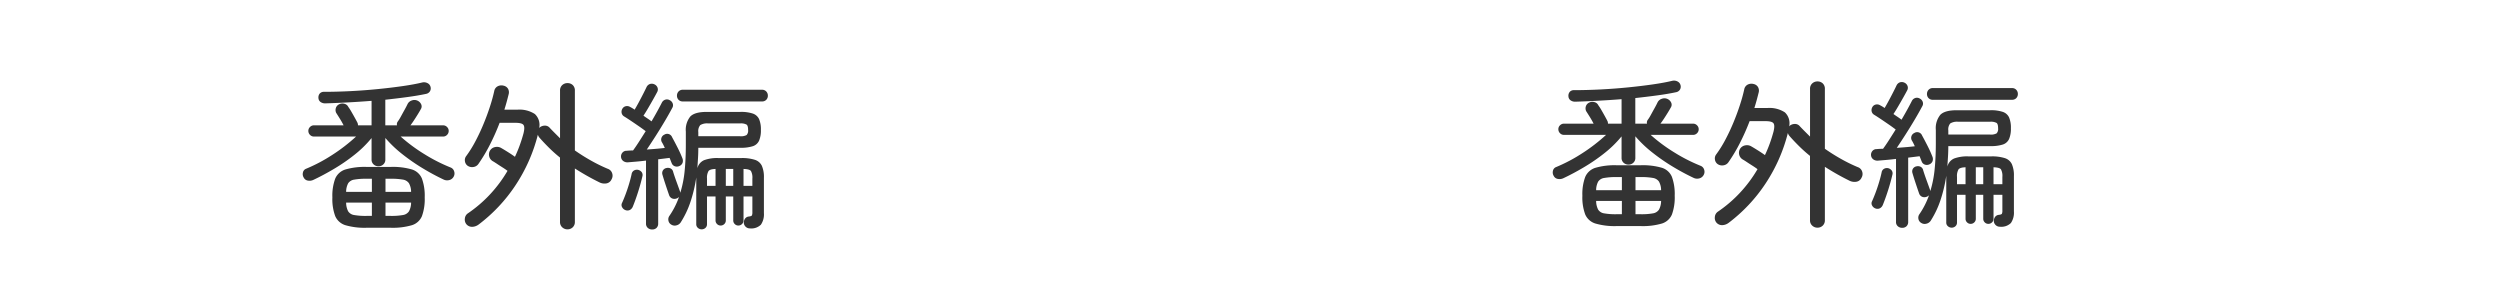
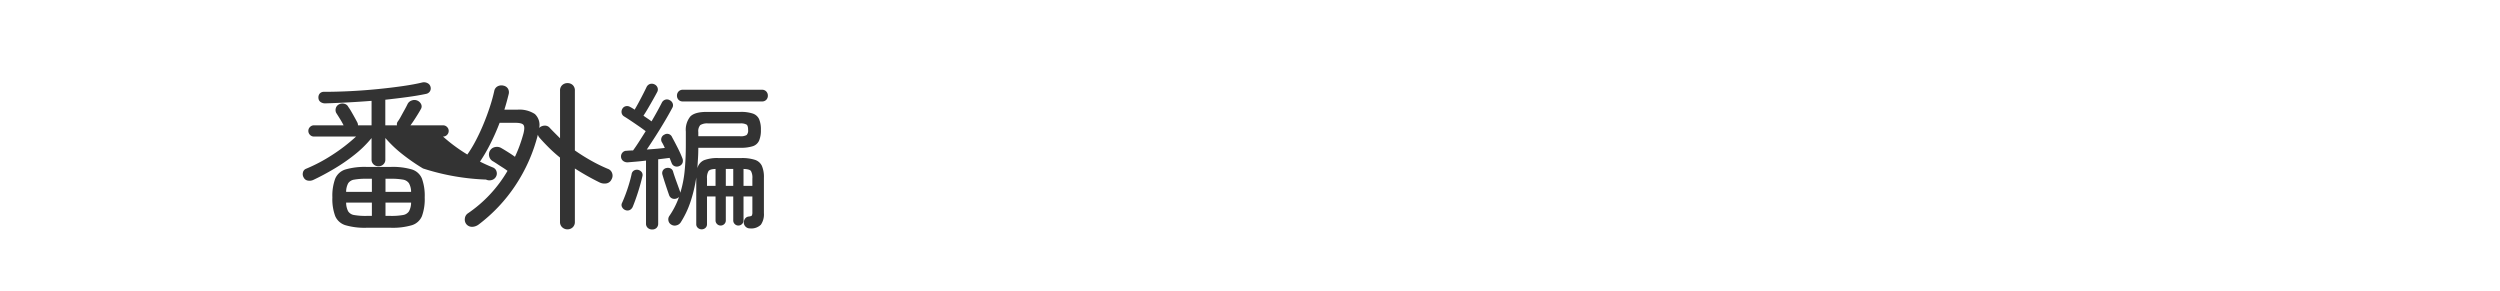
<svg xmlns="http://www.w3.org/2000/svg" width="601" height="70" viewBox="0 0 601 70">
  <defs>
    <linearGradient id="linear-gradient" y1="0.5" x2="1" y2="0.5" gradientUnits="objectBoundingBox">
      <stop offset="0" stop-color="#e3e7f4" />
      <stop offset="0.1" stop-color="#dde3f2" />
      <stop offset="0.2" stop-color="#d8def0" />
      <stop offset="0.3" stop-color="#d2daee" />
      <stop offset="0.4" stop-color="#cdd6ec" />
      <stop offset="0.5" stop-color="#c7d1ea" />
      <stop offset="0.6" stop-color="#c2cde8" />
      <stop offset="0.7" stop-color="#bdc9e6" />
      <stop offset="0.8" stop-color="#b8c4e4" />
      <stop offset="0.9" stop-color="#b2c0e2" />
      <stop offset="1" stop-color="#adbce0" />
    </linearGradient>
    <clipPath id="clip-path">
      <rect id="長方形_1012" data-name="長方形 1012" width="258" height="70" transform="translate(10923 -8821.902)" fill="#fff" />
    </clipPath>
    <clipPath id="clip-path-2">
-       <rect id="長方形_967" data-name="長方形 967" width="343" height="70" transform="translate(10923 -8822)" fill="url(#linear-gradient)" />
-     </clipPath>
+       </clipPath>
  </defs>
  <g id="products_time07" transform="translate(-11742 18577)">
    <g id="time07" transform="translate(819 -9755.098)" clip-path="url(#clip-path)">
-       <path id="パス_2156" data-name="パス 2156" d="M3.268-8.626a2.174,2.174,0,0,1-1.292.133,1.328,1.328,0,0,1-.95-.7,1.565,1.565,0,0,1-.209-1.2,1.219,1.219,0,0,1,.741-.931,38.676,38.676,0,0,0,6.327-3.344A41.866,41.866,0,0,0,13.6-19.076H3.458a1.276,1.276,0,0,1-.931-.4,1.319,1.319,0,0,1-.4-.969,1.276,1.276,0,0,1,.4-.931,1.319,1.319,0,0,1,.969-.4H10.6q-.38-.76-.912-1.615t-.874-1.387a1.575,1.575,0,0,1-.057-1.2,1.442,1.442,0,0,1,.779-.855,1.705,1.705,0,0,1,1.273-.114,1.388,1.388,0,0,1,.931.76A12.132,12.132,0,0,1,12.5-25q.418.722.817,1.444t.627,1.178a1.531,1.531,0,0,1,.114.608h3.268v-5.89q-2.888.228-5.738.38t-5.4.228a1.847,1.847,0,0,1-1.14-.342,1.223,1.223,0,0,1-.494-.95,1.429,1.429,0,0,1,.323-1.083,1.289,1.289,0,0,1,1.007-.4q3.078,0,6.422-.171t6.574-.494q3.23-.323,5.985-.722t4.617-.855a1.854,1.854,0,0,1,1.292.152,1.368,1.368,0,0,1,.722.874,1.378,1.378,0,0,1-.133,1.083,1.4,1.4,0,0,1-.931.627q-1.976.418-4.484.76t-5.32.646v6.156h2.812a1.112,1.112,0,0,1,.152-.874,8.614,8.614,0,0,0,.741-1.178q.437-.8.912-1.653t.741-1.425a1.7,1.7,0,0,1,1.026-.855,1.762,1.762,0,0,1,1.368.057,1.768,1.768,0,0,1,.855.836,1.191,1.191,0,0,1-.057,1.178q-.266.494-.722,1.235t-.931,1.463q-.475.722-.855,1.216h7.866a1.276,1.276,0,0,1,.931.4,1.276,1.276,0,0,1,.4.931,1.319,1.319,0,0,1-.4.969,1.319,1.319,0,0,1-.969.4H24.32a39.707,39.707,0,0,0,5.814,4.294,40.062,40.062,0,0,0,6.232,3.154,1.433,1.433,0,0,1,.817.931,1.548,1.548,0,0,1-.133,1.273,1.632,1.632,0,0,1-1.026.8,1.975,1.975,0,0,1-1.368-.114A55.493,55.493,0,0,1,29.7-11.4a46.347,46.347,0,0,1-4.978-3.439,28.728,28.728,0,0,1-4.085-3.895v5.206a1.515,1.515,0,0,1-.475,1.14A1.611,1.611,0,0,1,19-11.932a1.659,1.659,0,0,1-1.2-.456,1.515,1.515,0,0,1-.475-1.14V-18.7l-.076.076a26.188,26.188,0,0,1-4.009,3.914,43.194,43.194,0,0,1-4.94,3.4Q5.7-9.766,3.268-8.626ZM16.112,2.85a16.385,16.385,0,0,1-5.054-.608A3.914,3.914,0,0,1,8.588.057a11.7,11.7,0,0,1-.684-4.5,11.852,11.852,0,0,1,.684-4.522,3.907,3.907,0,0,1,2.47-2.2,16.385,16.385,0,0,1,5.054-.608h5.814A16.355,16.355,0,0,1,27-11.172a3.841,3.841,0,0,1,2.432,2.2A12.16,12.16,0,0,1,30.1-4.446a12,12,0,0,1-.665,4.5A3.847,3.847,0,0,1,27,2.242a16.355,16.355,0,0,1-5.073.608Zm0-2.85H17.4V-3.192H11.21A4.59,4.59,0,0,0,11.7-1.1a2.071,2.071,0,0,0,1.444.893A15.861,15.861,0,0,0,16.112,0Zm4.56,0h1.254a15.54,15.54,0,0,0,2.945-.209A2.127,2.127,0,0,0,26.315-1.1a4.408,4.408,0,0,0,.513-2.09H20.672ZM11.21-5.776H17.4V-8.93H16.112a15.911,15.911,0,0,0-2.945.209,2.111,2.111,0,0,0-1.463.874A4.456,4.456,0,0,0,11.21-5.776Zm9.462,0h6.156a4.281,4.281,0,0,0-.513-2.071,2.154,2.154,0,0,0-1.444-.874,15.54,15.54,0,0,0-2.945-.209H20.672ZM64.41,3.23a1.782,1.782,0,0,1-1.254-.494,1.681,1.681,0,0,1-.532-1.292V-14.022q-1.368-1.1-2.6-2.318t-2.337-2.47a1.8,1.8,0,0,1-.38-.722A39.557,39.557,0,0,1,51.87-7.277a38.306,38.306,0,0,1-8.778,9.329,2.766,2.766,0,0,1-1.444.57A1.791,1.791,0,0,1,40.2,2.09,1.736,1.736,0,0,1,39.748.684,1.689,1.689,0,0,1,40.47-.608a31.267,31.267,0,0,0,5.377-4.617,31.665,31.665,0,0,0,4.161-5.605q-.494-.38-1.216-.836t-1.349-.874q-.627-.418-.969-.608a1.822,1.822,0,0,1-.855-1.1,1.88,1.88,0,0,1,.171-1.444,1.819,1.819,0,0,1,1.235-.855,2,2,0,0,1,1.5.247q.532.3,1.539.931t1.729,1.159Q52.44-15.58,52.953-17t.893-2.831q.38-1.52,0-2.033t-1.938-.513h-3.8a52.768,52.768,0,0,1-2.337,5.263A38.331,38.331,0,0,1,43.016-12.5a1.73,1.73,0,0,1-1.178.741,1.9,1.9,0,0,1-1.406-.285,1.6,1.6,0,0,1-.665-1.121A1.577,1.577,0,0,1,40.09-14.4a27.382,27.382,0,0,0,2.147-3.439q1.045-1.957,1.938-4.1t1.577-4.237a39.265,39.265,0,0,0,1.064-3.838,1.593,1.593,0,0,1,.855-1.159,1.945,1.945,0,0,1,1.387-.133,1.614,1.614,0,0,1,1.045.7,1.742,1.742,0,0,1,.171,1.387q-.228.912-.475,1.824t-.551,1.862h3.116a6.735,6.735,0,0,1,4.218,1.045,3.57,3.57,0,0,1,1.026,3.4.442.442,0,0,1,.076-.114l.076-.076A1.942,1.942,0,0,1,59-21.7a1.46,1.46,0,0,1,1.159.532q.57.608,1.2,1.235l1.273,1.273V-30.1a1.714,1.714,0,0,1,.532-1.349,1.822,1.822,0,0,1,1.254-.475,1.8,1.8,0,0,1,1.273.475A1.747,1.747,0,0,1,66.2-30.1v14.364q1.9,1.33,3.9,2.451A37.656,37.656,0,0,0,74.1-11.324,1.65,1.65,0,0,1,75.145-10.3a1.749,1.749,0,0,1-.133,1.52,1.639,1.639,0,0,1-1.235.969A2.7,2.7,0,0,1,72.2-8.018q-1.482-.722-3-1.577t-3-1.805V1.444a1.712,1.712,0,0,1-.513,1.292A1.764,1.764,0,0,1,64.41,3.23Zm32.262,0a1.338,1.338,0,0,1-.893-.342,1.141,1.141,0,0,1-.4-.912V-9.234a34.553,34.553,0,0,1-1.406,5.909A22.341,22.341,0,0,1,91.618,1.6a1.7,1.7,0,0,1-1.045.684,1.507,1.507,0,0,1-1.2-.19,1.377,1.377,0,0,1-.684-.969A1.441,1.441,0,0,1,88.92,0a19.315,19.315,0,0,0,2.318-4.56,1.54,1.54,0,0,1-.608.38A1.463,1.463,0,0,1,89.566-4.2a1.336,1.336,0,0,1-.722-.817Q88.5-6,88.027-7.429t-.779-2.489a1.273,1.273,0,0,1,.133-1.045,1.267,1.267,0,0,1,.855-.551,1.462,1.462,0,0,1,.988.114,1.193,1.193,0,0,1,.608.836q.3.988.8,2.356t.836,2.318a1.206,1.206,0,0,1,.076.342,26.528,26.528,0,0,0,1.045-5.263q.285-2.831.285-6.289v-3.154A5.085,5.085,0,0,1,93.955-23.9Q95.038-25,97.888-25h8.094a8.884,8.884,0,0,1,3,.4,2.57,2.57,0,0,1,1.5,1.33,6.265,6.265,0,0,1,.437,2.6,6.289,6.289,0,0,1-.437,2.584,2.491,2.491,0,0,1-1.5,1.33,9.3,9.3,0,0,1-3,.38H95.874q0,1.292-.076,2.527t-.152,2.413a2.842,2.842,0,0,1,1.615-1.957,9.05,9.05,0,0,1,3.439-.513h5.51a10.162,10.162,0,0,1,3.249.418,2.8,2.8,0,0,1,1.691,1.444,6.808,6.808,0,0,1,.494,2.888V-.684a4.416,4.416,0,0,1-.722,2.793,3.276,3.276,0,0,1-2.66.893,1.393,1.393,0,0,1-.969-.361,1.445,1.445,0,0,1-.475-.893A1.683,1.683,0,0,1,107.084.7a1.23,1.23,0,0,1,.95-.551q.608-.076.722-.266a1.8,1.8,0,0,0,.114-.8V-4.674h-2.128V1.1a1.169,1.169,0,0,1-.361.855,1.213,1.213,0,0,1-.893.361,1.169,1.169,0,0,1-.855-.361,1.169,1.169,0,0,1-.361-.855V-4.674h-1.786V1.1a1.169,1.169,0,0,1-.361.855,1.213,1.213,0,0,1-.893.361,1.169,1.169,0,0,1-.855-.361,1.169,1.169,0,0,1-.361-.855V-4.674H97.964v6.65a1.167,1.167,0,0,1-.38.912A1.316,1.316,0,0,1,96.672,3.23Zm-11.894.038a1.539,1.539,0,0,1-1.045-.38A1.335,1.335,0,0,1,83.3,1.824V-13.3q-1.178.152-2.3.247l-2.033.171a1.689,1.689,0,0,1-1.121-.3,1.35,1.35,0,0,1-.551-.988,1.4,1.4,0,0,1,.342-1.045,1.248,1.248,0,0,1,.988-.437q.342-.038.741-.057t.817-.019q.646-.874,1.425-2.09t1.615-2.546q-.684-.532-1.653-1.2t-1.9-1.292q-.931-.627-1.615-1.045a1.26,1.26,0,0,1-.608-.817,1.417,1.417,0,0,1,.152-1.007,1.25,1.25,0,0,1,.855-.646,1.391,1.391,0,0,1,1.045.19q.228.114.513.285t.551.361q.456-.76,1.007-1.786t1.064-2.033q.513-1.007.779-1.577a1.429,1.429,0,0,1,.836-.779,1.468,1.468,0,0,1,1.1.095,1.4,1.4,0,0,1,.722.779,1.267,1.267,0,0,1-.076,1.045q-.38.722-.969,1.767t-1.2,2.09q-.608,1.045-1.14,1.843.532.38,1.045.722t.893.646q.76-1.292,1.406-2.47T87.1-27.208a1.394,1.394,0,0,1,.8-.722,1.318,1.318,0,0,1,1.1.114,1.394,1.394,0,0,1,.722.8,1.226,1.226,0,0,1-.114,1.064q-.722,1.368-1.767,3.135t-2.185,3.553q-1.14,1.786-2.166,3.306,1.14-.076,2.261-.171t2.071-.209q-.19-.418-.361-.76t-.361-.646a1.267,1.267,0,0,1-.076-1.045,1.272,1.272,0,0,1,.684-.741,1.263,1.263,0,0,1,1.862.608q.646,1.178,1.33,2.527t1.14,2.527a1.535,1.535,0,0,1,.057,1.083,1.313,1.313,0,0,1-.741.779,1.447,1.447,0,0,1-1.121.076,1.253,1.253,0,0,1-.779-.8q-.114-.266-.228-.57t-.266-.646q-1.178.152-2.736.342V1.824a1.4,1.4,0,0,1-.4,1.064A1.453,1.453,0,0,1,84.778,3.268Zm7.372-30.78a1.35,1.35,0,0,1-1.026-.4,1.4,1.4,0,0,1-.38-1.007,1.42,1.42,0,0,1,.38-.988,1.318,1.318,0,0,1,1.026-.418h19.038a1.318,1.318,0,0,1,1.026.418,1.42,1.42,0,0,1,.38.988,1.4,1.4,0,0,1-.38,1.007,1.35,1.35,0,0,1-1.026.4Zm3.724,8.36h10.032a2.849,2.849,0,0,0,1.577-.285,1.558,1.558,0,0,0,.361-1.235q0-.988-.361-1.273a2.849,2.849,0,0,0-1.577-.285H98.23a3.1,3.1,0,0,0-1.881.4,2.207,2.207,0,0,0-.475,1.691ZM78.318-1.406a1.428,1.428,0,0,1-.76-.684,1.052,1.052,0,0,1-.038-.988q.418-.912.874-2.128T79.23-7.7q.38-1.273.608-2.337a1.207,1.207,0,0,1,.57-.874,1.418,1.418,0,0,1,1.026-.152,1.552,1.552,0,0,1,.836.551,1.2,1.2,0,0,1,.152,1.045Q82.042-7.79,81.4-5.776t-1.254,3.5a1.6,1.6,0,0,1-.7.836A1.316,1.316,0,0,1,78.318-1.406ZM106.742-7.22h2.128V-8.968a3.313,3.313,0,0,0-.342-1.824q-.342-.456-1.786-.494Zm-8.778,0h2.052v-4.066q-1.33.038-1.691.513a3.177,3.177,0,0,0-.361,1.8Zm4.522,0h1.786v-4.066h-1.786Z" transform="translate(10995 -8770)" fill="#333" />
+       <path id="パス_2156" data-name="パス 2156" d="M3.268-8.626a2.174,2.174,0,0,1-1.292.133,1.328,1.328,0,0,1-.95-.7,1.565,1.565,0,0,1-.209-1.2,1.219,1.219,0,0,1,.741-.931,38.676,38.676,0,0,0,6.327-3.344A41.866,41.866,0,0,0,13.6-19.076H3.458a1.276,1.276,0,0,1-.931-.4,1.319,1.319,0,0,1-.4-.969,1.276,1.276,0,0,1,.4-.931,1.319,1.319,0,0,1,.969-.4H10.6q-.38-.76-.912-1.615t-.874-1.387a1.575,1.575,0,0,1-.057-1.2,1.442,1.442,0,0,1,.779-.855,1.705,1.705,0,0,1,1.273-.114,1.388,1.388,0,0,1,.931.76A12.132,12.132,0,0,1,12.5-25q.418.722.817,1.444t.627,1.178a1.531,1.531,0,0,1,.114.608h3.268v-5.89q-2.888.228-5.738.38t-5.4.228a1.847,1.847,0,0,1-1.14-.342,1.223,1.223,0,0,1-.494-.95,1.429,1.429,0,0,1,.323-1.083,1.289,1.289,0,0,1,1.007-.4q3.078,0,6.422-.171t6.574-.494q3.23-.323,5.985-.722t4.617-.855a1.854,1.854,0,0,1,1.292.152,1.368,1.368,0,0,1,.722.874,1.378,1.378,0,0,1-.133,1.083,1.4,1.4,0,0,1-.931.627q-1.976.418-4.484.76t-5.32.646v6.156h2.812a1.112,1.112,0,0,1,.152-.874,8.614,8.614,0,0,0,.741-1.178q.437-.8.912-1.653t.741-1.425a1.7,1.7,0,0,1,1.026-.855,1.762,1.762,0,0,1,1.368.057,1.768,1.768,0,0,1,.855.836,1.191,1.191,0,0,1-.057,1.178q-.266.494-.722,1.235t-.931,1.463q-.475.722-.855,1.216h7.866a1.276,1.276,0,0,1,.931.4,1.276,1.276,0,0,1,.4.931,1.319,1.319,0,0,1-.4.969,1.319,1.319,0,0,1-.969.4a39.707,39.707,0,0,0,5.814,4.294,40.062,40.062,0,0,0,6.232,3.154,1.433,1.433,0,0,1,.817.931,1.548,1.548,0,0,1-.133,1.273,1.632,1.632,0,0,1-1.026.8,1.975,1.975,0,0,1-1.368-.114A55.493,55.493,0,0,1,29.7-11.4a46.347,46.347,0,0,1-4.978-3.439,28.728,28.728,0,0,1-4.085-3.895v5.206a1.515,1.515,0,0,1-.475,1.14A1.611,1.611,0,0,1,19-11.932a1.659,1.659,0,0,1-1.2-.456,1.515,1.515,0,0,1-.475-1.14V-18.7l-.076.076a26.188,26.188,0,0,1-4.009,3.914,43.194,43.194,0,0,1-4.94,3.4Q5.7-9.766,3.268-8.626ZM16.112,2.85a16.385,16.385,0,0,1-5.054-.608A3.914,3.914,0,0,1,8.588.057a11.7,11.7,0,0,1-.684-4.5,11.852,11.852,0,0,1,.684-4.522,3.907,3.907,0,0,1,2.47-2.2,16.385,16.385,0,0,1,5.054-.608h5.814A16.355,16.355,0,0,1,27-11.172a3.841,3.841,0,0,1,2.432,2.2A12.16,12.16,0,0,1,30.1-4.446a12,12,0,0,1-.665,4.5A3.847,3.847,0,0,1,27,2.242a16.355,16.355,0,0,1-5.073.608Zm0-2.85H17.4V-3.192H11.21A4.59,4.59,0,0,0,11.7-1.1a2.071,2.071,0,0,0,1.444.893A15.861,15.861,0,0,0,16.112,0Zm4.56,0h1.254a15.54,15.54,0,0,0,2.945-.209A2.127,2.127,0,0,0,26.315-1.1a4.408,4.408,0,0,0,.513-2.09H20.672ZM11.21-5.776H17.4V-8.93H16.112a15.911,15.911,0,0,0-2.945.209,2.111,2.111,0,0,0-1.463.874A4.456,4.456,0,0,0,11.21-5.776Zm9.462,0h6.156a4.281,4.281,0,0,0-.513-2.071,2.154,2.154,0,0,0-1.444-.874,15.54,15.54,0,0,0-2.945-.209H20.672ZM64.41,3.23a1.782,1.782,0,0,1-1.254-.494,1.681,1.681,0,0,1-.532-1.292V-14.022q-1.368-1.1-2.6-2.318t-2.337-2.47a1.8,1.8,0,0,1-.38-.722A39.557,39.557,0,0,1,51.87-7.277a38.306,38.306,0,0,1-8.778,9.329,2.766,2.766,0,0,1-1.444.57A1.791,1.791,0,0,1,40.2,2.09,1.736,1.736,0,0,1,39.748.684,1.689,1.689,0,0,1,40.47-.608a31.267,31.267,0,0,0,5.377-4.617,31.665,31.665,0,0,0,4.161-5.605q-.494-.38-1.216-.836t-1.349-.874q-.627-.418-.969-.608a1.822,1.822,0,0,1-.855-1.1,1.88,1.88,0,0,1,.171-1.444,1.819,1.819,0,0,1,1.235-.855,2,2,0,0,1,1.5.247q.532.3,1.539.931t1.729,1.159Q52.44-15.58,52.953-17t.893-2.831q.38-1.52,0-2.033t-1.938-.513h-3.8a52.768,52.768,0,0,1-2.337,5.263A38.331,38.331,0,0,1,43.016-12.5a1.73,1.73,0,0,1-1.178.741,1.9,1.9,0,0,1-1.406-.285,1.6,1.6,0,0,1-.665-1.121A1.577,1.577,0,0,1,40.09-14.4a27.382,27.382,0,0,0,2.147-3.439q1.045-1.957,1.938-4.1t1.577-4.237a39.265,39.265,0,0,0,1.064-3.838,1.593,1.593,0,0,1,.855-1.159,1.945,1.945,0,0,1,1.387-.133,1.614,1.614,0,0,1,1.045.7,1.742,1.742,0,0,1,.171,1.387q-.228.912-.475,1.824t-.551,1.862h3.116a6.735,6.735,0,0,1,4.218,1.045,3.57,3.57,0,0,1,1.026,3.4.442.442,0,0,1,.076-.114l.076-.076A1.942,1.942,0,0,1,59-21.7a1.46,1.46,0,0,1,1.159.532q.57.608,1.2,1.235l1.273,1.273V-30.1a1.714,1.714,0,0,1,.532-1.349,1.822,1.822,0,0,1,1.254-.475,1.8,1.8,0,0,1,1.273.475A1.747,1.747,0,0,1,66.2-30.1v14.364q1.9,1.33,3.9,2.451A37.656,37.656,0,0,0,74.1-11.324,1.65,1.65,0,0,1,75.145-10.3a1.749,1.749,0,0,1-.133,1.52,1.639,1.639,0,0,1-1.235.969A2.7,2.7,0,0,1,72.2-8.018q-1.482-.722-3-1.577t-3-1.805V1.444a1.712,1.712,0,0,1-.513,1.292A1.764,1.764,0,0,1,64.41,3.23Zm32.262,0a1.338,1.338,0,0,1-.893-.342,1.141,1.141,0,0,1-.4-.912V-9.234a34.553,34.553,0,0,1-1.406,5.909A22.341,22.341,0,0,1,91.618,1.6a1.7,1.7,0,0,1-1.045.684,1.507,1.507,0,0,1-1.2-.19,1.377,1.377,0,0,1-.684-.969A1.441,1.441,0,0,1,88.92,0a19.315,19.315,0,0,0,2.318-4.56,1.54,1.54,0,0,1-.608.38A1.463,1.463,0,0,1,89.566-4.2a1.336,1.336,0,0,1-.722-.817Q88.5-6,88.027-7.429t-.779-2.489a1.273,1.273,0,0,1,.133-1.045,1.267,1.267,0,0,1,.855-.551,1.462,1.462,0,0,1,.988.114,1.193,1.193,0,0,1,.608.836q.3.988.8,2.356t.836,2.318a1.206,1.206,0,0,1,.076.342,26.528,26.528,0,0,0,1.045-5.263q.285-2.831.285-6.289v-3.154A5.085,5.085,0,0,1,93.955-23.9Q95.038-25,97.888-25h8.094a8.884,8.884,0,0,1,3,.4,2.57,2.57,0,0,1,1.5,1.33,6.265,6.265,0,0,1,.437,2.6,6.289,6.289,0,0,1-.437,2.584,2.491,2.491,0,0,1-1.5,1.33,9.3,9.3,0,0,1-3,.38H95.874q0,1.292-.076,2.527t-.152,2.413a2.842,2.842,0,0,1,1.615-1.957,9.05,9.05,0,0,1,3.439-.513h5.51a10.162,10.162,0,0,1,3.249.418,2.8,2.8,0,0,1,1.691,1.444,6.808,6.808,0,0,1,.494,2.888V-.684a4.416,4.416,0,0,1-.722,2.793,3.276,3.276,0,0,1-2.66.893,1.393,1.393,0,0,1-.969-.361,1.445,1.445,0,0,1-.475-.893A1.683,1.683,0,0,1,107.084.7a1.23,1.23,0,0,1,.95-.551q.608-.076.722-.266a1.8,1.8,0,0,0,.114-.8V-4.674h-2.128V1.1a1.169,1.169,0,0,1-.361.855,1.213,1.213,0,0,1-.893.361,1.169,1.169,0,0,1-.855-.361,1.169,1.169,0,0,1-.361-.855V-4.674h-1.786V1.1a1.169,1.169,0,0,1-.361.855,1.213,1.213,0,0,1-.893.361,1.169,1.169,0,0,1-.855-.361,1.169,1.169,0,0,1-.361-.855V-4.674H97.964v6.65a1.167,1.167,0,0,1-.38.912A1.316,1.316,0,0,1,96.672,3.23Zm-11.894.038a1.539,1.539,0,0,1-1.045-.38A1.335,1.335,0,0,1,83.3,1.824V-13.3q-1.178.152-2.3.247l-2.033.171a1.689,1.689,0,0,1-1.121-.3,1.35,1.35,0,0,1-.551-.988,1.4,1.4,0,0,1,.342-1.045,1.248,1.248,0,0,1,.988-.437q.342-.038.741-.057t.817-.019q.646-.874,1.425-2.09t1.615-2.546q-.684-.532-1.653-1.2t-1.9-1.292q-.931-.627-1.615-1.045a1.26,1.26,0,0,1-.608-.817,1.417,1.417,0,0,1,.152-1.007,1.25,1.25,0,0,1,.855-.646,1.391,1.391,0,0,1,1.045.19q.228.114.513.285t.551.361q.456-.76,1.007-1.786t1.064-2.033q.513-1.007.779-1.577a1.429,1.429,0,0,1,.836-.779,1.468,1.468,0,0,1,1.1.095,1.4,1.4,0,0,1,.722.779,1.267,1.267,0,0,1-.076,1.045q-.38.722-.969,1.767t-1.2,2.09q-.608,1.045-1.14,1.843.532.38,1.045.722t.893.646q.76-1.292,1.406-2.47T87.1-27.208a1.394,1.394,0,0,1,.8-.722,1.318,1.318,0,0,1,1.1.114,1.394,1.394,0,0,1,.722.8,1.226,1.226,0,0,1-.114,1.064q-.722,1.368-1.767,3.135t-2.185,3.553q-1.14,1.786-2.166,3.306,1.14-.076,2.261-.171t2.071-.209q-.19-.418-.361-.76t-.361-.646a1.267,1.267,0,0,1-.076-1.045,1.272,1.272,0,0,1,.684-.741,1.263,1.263,0,0,1,1.862.608q.646,1.178,1.33,2.527t1.14,2.527a1.535,1.535,0,0,1,.057,1.083,1.313,1.313,0,0,1-.741.779,1.447,1.447,0,0,1-1.121.076,1.253,1.253,0,0,1-.779-.8q-.114-.266-.228-.57t-.266-.646q-1.178.152-2.736.342V1.824a1.4,1.4,0,0,1-.4,1.064A1.453,1.453,0,0,1,84.778,3.268Zm7.372-30.78a1.35,1.35,0,0,1-1.026-.4,1.4,1.4,0,0,1-.38-1.007,1.42,1.42,0,0,1,.38-.988,1.318,1.318,0,0,1,1.026-.418h19.038a1.318,1.318,0,0,1,1.026.418,1.42,1.42,0,0,1,.38.988,1.4,1.4,0,0,1-.38,1.007,1.35,1.35,0,0,1-1.026.4Zm3.724,8.36h10.032a2.849,2.849,0,0,0,1.577-.285,1.558,1.558,0,0,0,.361-1.235q0-.988-.361-1.273a2.849,2.849,0,0,0-1.577-.285H98.23a3.1,3.1,0,0,0-1.881.4,2.207,2.207,0,0,0-.475,1.691ZM78.318-1.406a1.428,1.428,0,0,1-.76-.684,1.052,1.052,0,0,1-.038-.988q.418-.912.874-2.128T79.23-7.7q.38-1.273.608-2.337a1.207,1.207,0,0,1,.57-.874,1.418,1.418,0,0,1,1.026-.152,1.552,1.552,0,0,1,.836.551,1.2,1.2,0,0,1,.152,1.045Q82.042-7.79,81.4-5.776t-1.254,3.5a1.6,1.6,0,0,1-.7.836A1.316,1.316,0,0,1,78.318-1.406ZM106.742-7.22h2.128V-8.968a3.313,3.313,0,0,0-.342-1.824q-.342-.456-1.786-.494Zm-8.778,0h2.052v-4.066q-1.33.038-1.691.513a3.177,3.177,0,0,0-.361,1.8Zm4.522,0h1.786v-4.066h-1.786Z" transform="translate(10995 -8770)" fill="#333" />
    </g>
    <g id="マスクグループ_57" data-name="マスクグループ 57" transform="translate(1077 -9755)" clip-path="url(#clip-path-2)">
-       <path id="パス_2157" data-name="パス 2157" d="M3.268-8.626a2.174,2.174,0,0,1-1.292.133,1.328,1.328,0,0,1-.95-.7,1.565,1.565,0,0,1-.209-1.2,1.219,1.219,0,0,1,.741-.931,38.676,38.676,0,0,0,6.327-3.344A41.866,41.866,0,0,0,13.6-19.076H3.458a1.276,1.276,0,0,1-.931-.4,1.319,1.319,0,0,1-.4-.969,1.276,1.276,0,0,1,.4-.931,1.319,1.319,0,0,1,.969-.4H10.6q-.38-.76-.912-1.615t-.874-1.387a1.575,1.575,0,0,1-.057-1.2,1.442,1.442,0,0,1,.779-.855,1.705,1.705,0,0,1,1.273-.114,1.388,1.388,0,0,1,.931.76A12.132,12.132,0,0,1,12.5-25q.418.722.817,1.444t.627,1.178a1.531,1.531,0,0,1,.114.608h3.268v-5.89q-2.888.228-5.738.38t-5.4.228a1.847,1.847,0,0,1-1.14-.342,1.223,1.223,0,0,1-.494-.95,1.429,1.429,0,0,1,.323-1.083,1.289,1.289,0,0,1,1.007-.4q3.078,0,6.422-.171t6.574-.494q3.23-.323,5.985-.722t4.617-.855a1.854,1.854,0,0,1,1.292.152,1.368,1.368,0,0,1,.722.874,1.378,1.378,0,0,1-.133,1.083,1.4,1.4,0,0,1-.931.627q-1.976.418-4.484.76t-5.32.646v6.156h2.812a1.112,1.112,0,0,1,.152-.874,8.614,8.614,0,0,0,.741-1.178q.437-.8.912-1.653t.741-1.425a1.7,1.7,0,0,1,1.026-.855,1.762,1.762,0,0,1,1.368.057,1.768,1.768,0,0,1,.855.836,1.191,1.191,0,0,1-.057,1.178q-.266.494-.722,1.235t-.931,1.463q-.475.722-.855,1.216h7.866a1.276,1.276,0,0,1,.931.4,1.276,1.276,0,0,1,.4.931,1.319,1.319,0,0,1-.4.969,1.319,1.319,0,0,1-.969.4H24.32a39.707,39.707,0,0,0,5.814,4.294,40.062,40.062,0,0,0,6.232,3.154,1.433,1.433,0,0,1,.817.931,1.548,1.548,0,0,1-.133,1.273,1.632,1.632,0,0,1-1.026.8,1.975,1.975,0,0,1-1.368-.114A55.493,55.493,0,0,1,29.7-11.4a46.347,46.347,0,0,1-4.978-3.439,28.728,28.728,0,0,1-4.085-3.895v5.206a1.515,1.515,0,0,1-.475,1.14A1.611,1.611,0,0,1,19-11.932a1.659,1.659,0,0,1-1.2-.456,1.515,1.515,0,0,1-.475-1.14V-18.7l-.076.076a26.188,26.188,0,0,1-4.009,3.914,43.194,43.194,0,0,1-4.94,3.4Q5.7-9.766,3.268-8.626ZM16.112,2.85a16.385,16.385,0,0,1-5.054-.608A3.914,3.914,0,0,1,8.588.057a11.7,11.7,0,0,1-.684-4.5,11.852,11.852,0,0,1,.684-4.522,3.907,3.907,0,0,1,2.47-2.2,16.385,16.385,0,0,1,5.054-.608h5.814A16.355,16.355,0,0,1,27-11.172a3.841,3.841,0,0,1,2.432,2.2A12.16,12.16,0,0,1,30.1-4.446a12,12,0,0,1-.665,4.5A3.847,3.847,0,0,1,27,2.242a16.355,16.355,0,0,1-5.073.608Zm0-2.85H17.4V-3.192H11.21A4.59,4.59,0,0,0,11.7-1.1a2.071,2.071,0,0,0,1.444.893A15.861,15.861,0,0,0,16.112,0Zm4.56,0h1.254a15.54,15.54,0,0,0,2.945-.209A2.127,2.127,0,0,0,26.315-1.1a4.408,4.408,0,0,0,.513-2.09H20.672ZM11.21-5.776H17.4V-8.93H16.112a15.911,15.911,0,0,0-2.945.209,2.111,2.111,0,0,0-1.463.874A4.456,4.456,0,0,0,11.21-5.776Zm9.462,0h6.156a4.281,4.281,0,0,0-.513-2.071,2.154,2.154,0,0,0-1.444-.874,15.54,15.54,0,0,0-2.945-.209H20.672ZM64.41,3.23a1.782,1.782,0,0,1-1.254-.494,1.681,1.681,0,0,1-.532-1.292V-14.022q-1.368-1.1-2.6-2.318t-2.337-2.47a1.8,1.8,0,0,1-.38-.722A39.557,39.557,0,0,1,51.87-7.277a38.306,38.306,0,0,1-8.778,9.329,2.766,2.766,0,0,1-1.444.57A1.791,1.791,0,0,1,40.2,2.09,1.736,1.736,0,0,1,39.748.684,1.689,1.689,0,0,1,40.47-.608a31.267,31.267,0,0,0,5.377-4.617,31.665,31.665,0,0,0,4.161-5.605q-.494-.38-1.216-.836t-1.349-.874q-.627-.418-.969-.608a1.822,1.822,0,0,1-.855-1.1,1.88,1.88,0,0,1,.171-1.444,1.819,1.819,0,0,1,1.235-.855,2,2,0,0,1,1.5.247q.532.3,1.539.931t1.729,1.159Q52.44-15.58,52.953-17t.893-2.831q.38-1.52,0-2.033t-1.938-.513h-3.8a52.768,52.768,0,0,1-2.337,5.263A38.331,38.331,0,0,1,43.016-12.5a1.73,1.73,0,0,1-1.178.741,1.9,1.9,0,0,1-1.406-.285,1.6,1.6,0,0,1-.665-1.121A1.577,1.577,0,0,1,40.09-14.4a27.382,27.382,0,0,0,2.147-3.439q1.045-1.957,1.938-4.1t1.577-4.237a39.265,39.265,0,0,0,1.064-3.838,1.593,1.593,0,0,1,.855-1.159,1.945,1.945,0,0,1,1.387-.133,1.614,1.614,0,0,1,1.045.7,1.742,1.742,0,0,1,.171,1.387q-.228.912-.475,1.824t-.551,1.862h3.116a6.735,6.735,0,0,1,4.218,1.045,3.57,3.57,0,0,1,1.026,3.4.442.442,0,0,1,.076-.114l.076-.076A1.942,1.942,0,0,1,59-21.7a1.46,1.46,0,0,1,1.159.532q.57.608,1.2,1.235l1.273,1.273V-30.1a1.714,1.714,0,0,1,.532-1.349,1.822,1.822,0,0,1,1.254-.475,1.8,1.8,0,0,1,1.273.475A1.747,1.747,0,0,1,66.2-30.1v14.364q1.9,1.33,3.9,2.451A37.656,37.656,0,0,0,74.1-11.324,1.65,1.65,0,0,1,75.145-10.3a1.749,1.749,0,0,1-.133,1.52,1.639,1.639,0,0,1-1.235.969A2.7,2.7,0,0,1,72.2-8.018q-1.482-.722-3-1.577t-3-1.805V1.444a1.712,1.712,0,0,1-.513,1.292A1.764,1.764,0,0,1,64.41,3.23Zm32.262,0a1.338,1.338,0,0,1-.893-.342,1.141,1.141,0,0,1-.4-.912V-9.234a34.553,34.553,0,0,1-1.406,5.909A22.341,22.341,0,0,1,91.618,1.6a1.7,1.7,0,0,1-1.045.684,1.507,1.507,0,0,1-1.2-.19,1.377,1.377,0,0,1-.684-.969A1.441,1.441,0,0,1,88.92,0a19.315,19.315,0,0,0,2.318-4.56,1.54,1.54,0,0,1-.608.38A1.463,1.463,0,0,1,89.566-4.2a1.336,1.336,0,0,1-.722-.817Q88.5-6,88.027-7.429t-.779-2.489a1.273,1.273,0,0,1,.133-1.045,1.267,1.267,0,0,1,.855-.551,1.462,1.462,0,0,1,.988.114,1.193,1.193,0,0,1,.608.836q.3.988.8,2.356t.836,2.318a1.206,1.206,0,0,1,.076.342,26.528,26.528,0,0,0,1.045-5.263q.285-2.831.285-6.289v-3.154A5.085,5.085,0,0,1,93.955-23.9Q95.038-25,97.888-25h8.094a8.884,8.884,0,0,1,3,.4,2.57,2.57,0,0,1,1.5,1.33,6.265,6.265,0,0,1,.437,2.6,6.289,6.289,0,0,1-.437,2.584,2.491,2.491,0,0,1-1.5,1.33,9.3,9.3,0,0,1-3,.38H95.874q0,1.292-.076,2.527t-.152,2.413a2.842,2.842,0,0,1,1.615-1.957,9.05,9.05,0,0,1,3.439-.513h5.51a10.162,10.162,0,0,1,3.249.418,2.8,2.8,0,0,1,1.691,1.444,6.808,6.808,0,0,1,.494,2.888V-.684a4.416,4.416,0,0,1-.722,2.793,3.276,3.276,0,0,1-2.66.893,1.393,1.393,0,0,1-.969-.361,1.445,1.445,0,0,1-.475-.893A1.683,1.683,0,0,1,107.084.7a1.23,1.23,0,0,1,.95-.551q.608-.076.722-.266a1.8,1.8,0,0,0,.114-.8V-4.674h-2.128V1.1a1.169,1.169,0,0,1-.361.855,1.213,1.213,0,0,1-.893.361,1.169,1.169,0,0,1-.855-.361,1.169,1.169,0,0,1-.361-.855V-4.674h-1.786V1.1a1.169,1.169,0,0,1-.361.855,1.213,1.213,0,0,1-.893.361,1.169,1.169,0,0,1-.855-.361,1.169,1.169,0,0,1-.361-.855V-4.674H97.964v6.65a1.167,1.167,0,0,1-.38.912A1.316,1.316,0,0,1,96.672,3.23Zm-11.894.038a1.539,1.539,0,0,1-1.045-.38A1.335,1.335,0,0,1,83.3,1.824V-13.3q-1.178.152-2.3.247l-2.033.171a1.689,1.689,0,0,1-1.121-.3,1.35,1.35,0,0,1-.551-.988,1.4,1.4,0,0,1,.342-1.045,1.248,1.248,0,0,1,.988-.437q.342-.038.741-.057t.817-.019q.646-.874,1.425-2.09t1.615-2.546q-.684-.532-1.653-1.2t-1.9-1.292q-.931-.627-1.615-1.045a1.26,1.26,0,0,1-.608-.817,1.417,1.417,0,0,1,.152-1.007,1.25,1.25,0,0,1,.855-.646,1.391,1.391,0,0,1,1.045.19q.228.114.513.285t.551.361q.456-.76,1.007-1.786t1.064-2.033q.513-1.007.779-1.577a1.429,1.429,0,0,1,.836-.779,1.468,1.468,0,0,1,1.1.095,1.4,1.4,0,0,1,.722.779,1.267,1.267,0,0,1-.076,1.045q-.38.722-.969,1.767t-1.2,2.09q-.608,1.045-1.14,1.843.532.38,1.045.722t.893.646q.76-1.292,1.406-2.47T87.1-27.208a1.394,1.394,0,0,1,.8-.722,1.318,1.318,0,0,1,1.1.114,1.394,1.394,0,0,1,.722.8,1.226,1.226,0,0,1-.114,1.064q-.722,1.368-1.767,3.135t-2.185,3.553q-1.14,1.786-2.166,3.306,1.14-.076,2.261-.171t2.071-.209q-.19-.418-.361-.76t-.361-.646a1.267,1.267,0,0,1-.076-1.045,1.272,1.272,0,0,1,.684-.741,1.263,1.263,0,0,1,1.862.608q.646,1.178,1.33,2.527t1.14,2.527a1.535,1.535,0,0,1,.057,1.083,1.313,1.313,0,0,1-.741.779,1.447,1.447,0,0,1-1.121.076,1.253,1.253,0,0,1-.779-.8q-.114-.266-.228-.57t-.266-.646q-1.178.152-2.736.342V1.824a1.4,1.4,0,0,1-.4,1.064A1.453,1.453,0,0,1,84.778,3.268Zm7.372-30.78a1.35,1.35,0,0,1-1.026-.4,1.4,1.4,0,0,1-.38-1.007,1.42,1.42,0,0,1,.38-.988,1.318,1.318,0,0,1,1.026-.418h19.038a1.318,1.318,0,0,1,1.026.418,1.42,1.42,0,0,1,.38.988,1.4,1.4,0,0,1-.38,1.007,1.35,1.35,0,0,1-1.026.4Zm3.724,8.36h10.032a2.849,2.849,0,0,0,1.577-.285,1.558,1.558,0,0,0,.361-1.235q0-.988-.361-1.273a2.849,2.849,0,0,0-1.577-.285H98.23a3.1,3.1,0,0,0-1.881.4,2.207,2.207,0,0,0-.475,1.691ZM78.318-1.406a1.428,1.428,0,0,1-.76-.684,1.052,1.052,0,0,1-.038-.988q.418-.912.874-2.128T79.23-7.7q.38-1.273.608-2.337a1.207,1.207,0,0,1,.57-.874,1.418,1.418,0,0,1,1.026-.152,1.552,1.552,0,0,1,.836.551,1.2,1.2,0,0,1,.152,1.045Q82.042-7.79,81.4-5.776t-1.254,3.5a1.6,1.6,0,0,1-.7.836A1.316,1.316,0,0,1,78.318-1.406ZM106.742-7.22h2.128V-8.968a3.313,3.313,0,0,0-.342-1.824q-.342-.456-1.786-.494Zm-8.778,0h2.052v-4.066q-1.33.038-1.691.513a3.177,3.177,0,0,0-.361,1.8Zm4.522,0h1.786v-4.066h-1.786Z" transform="translate(11037.5 -8770.5)" fill="#333" />
-     </g>
+       </g>
  </g>
</svg>